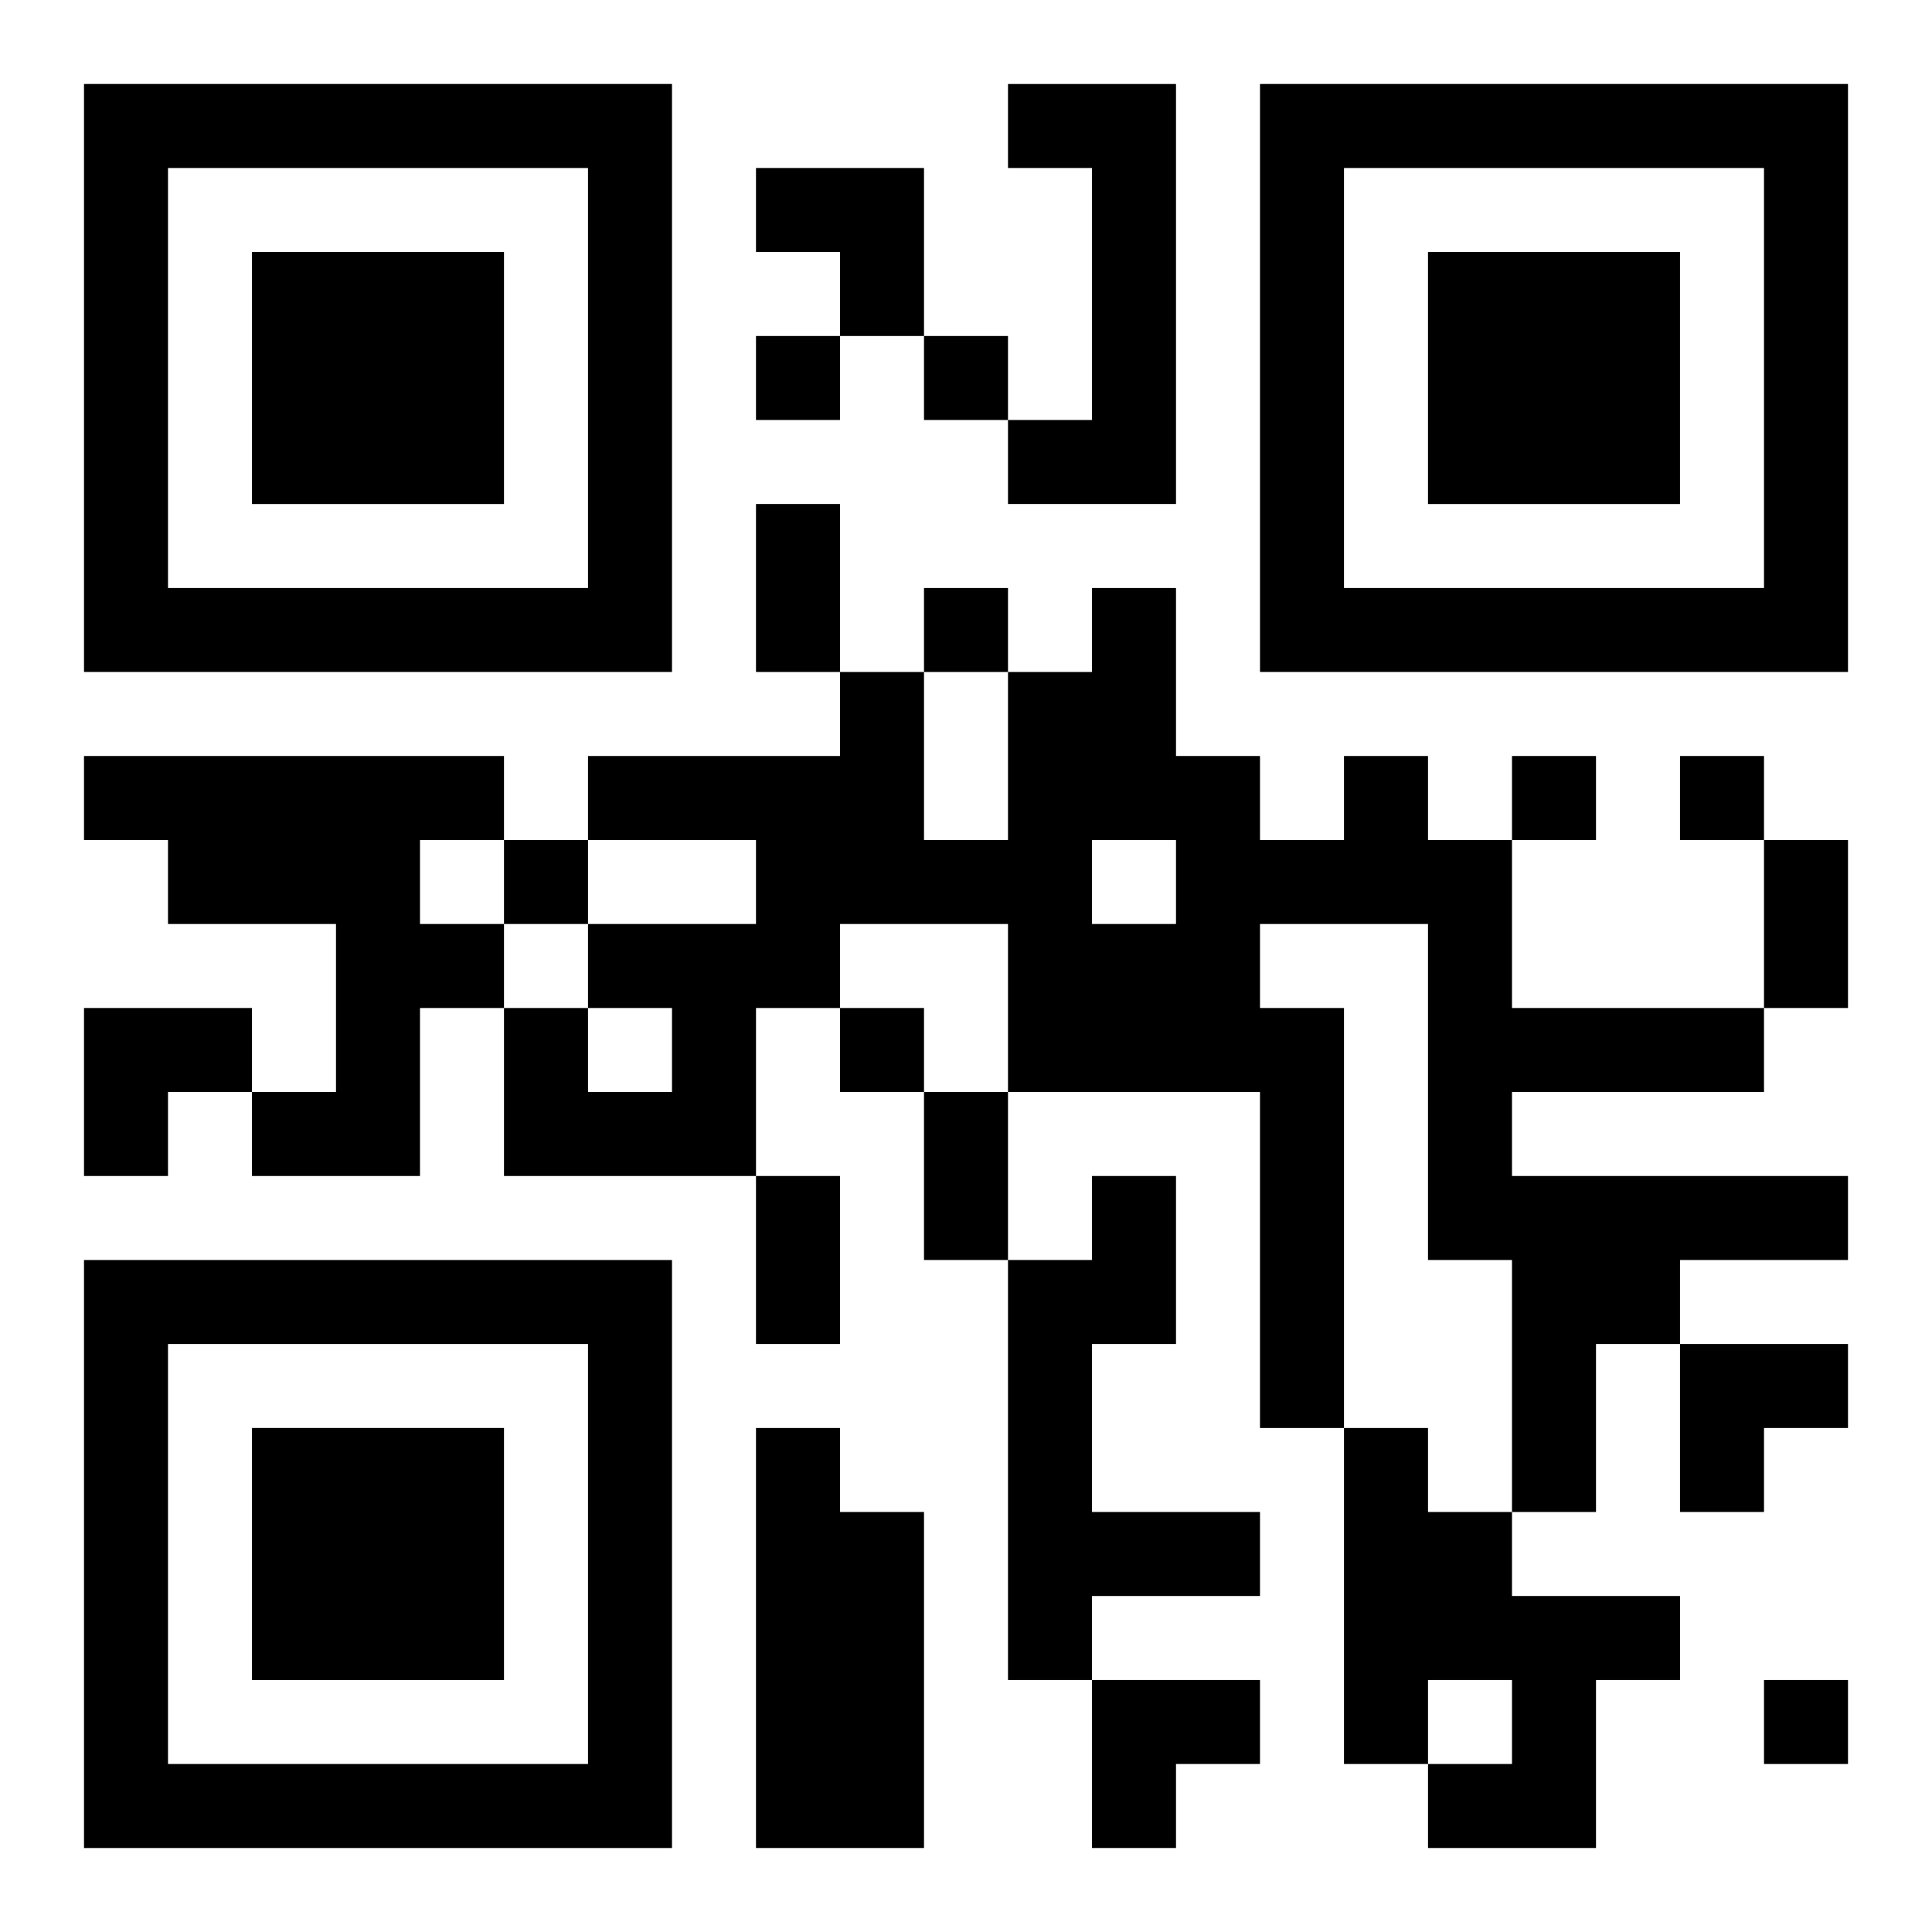
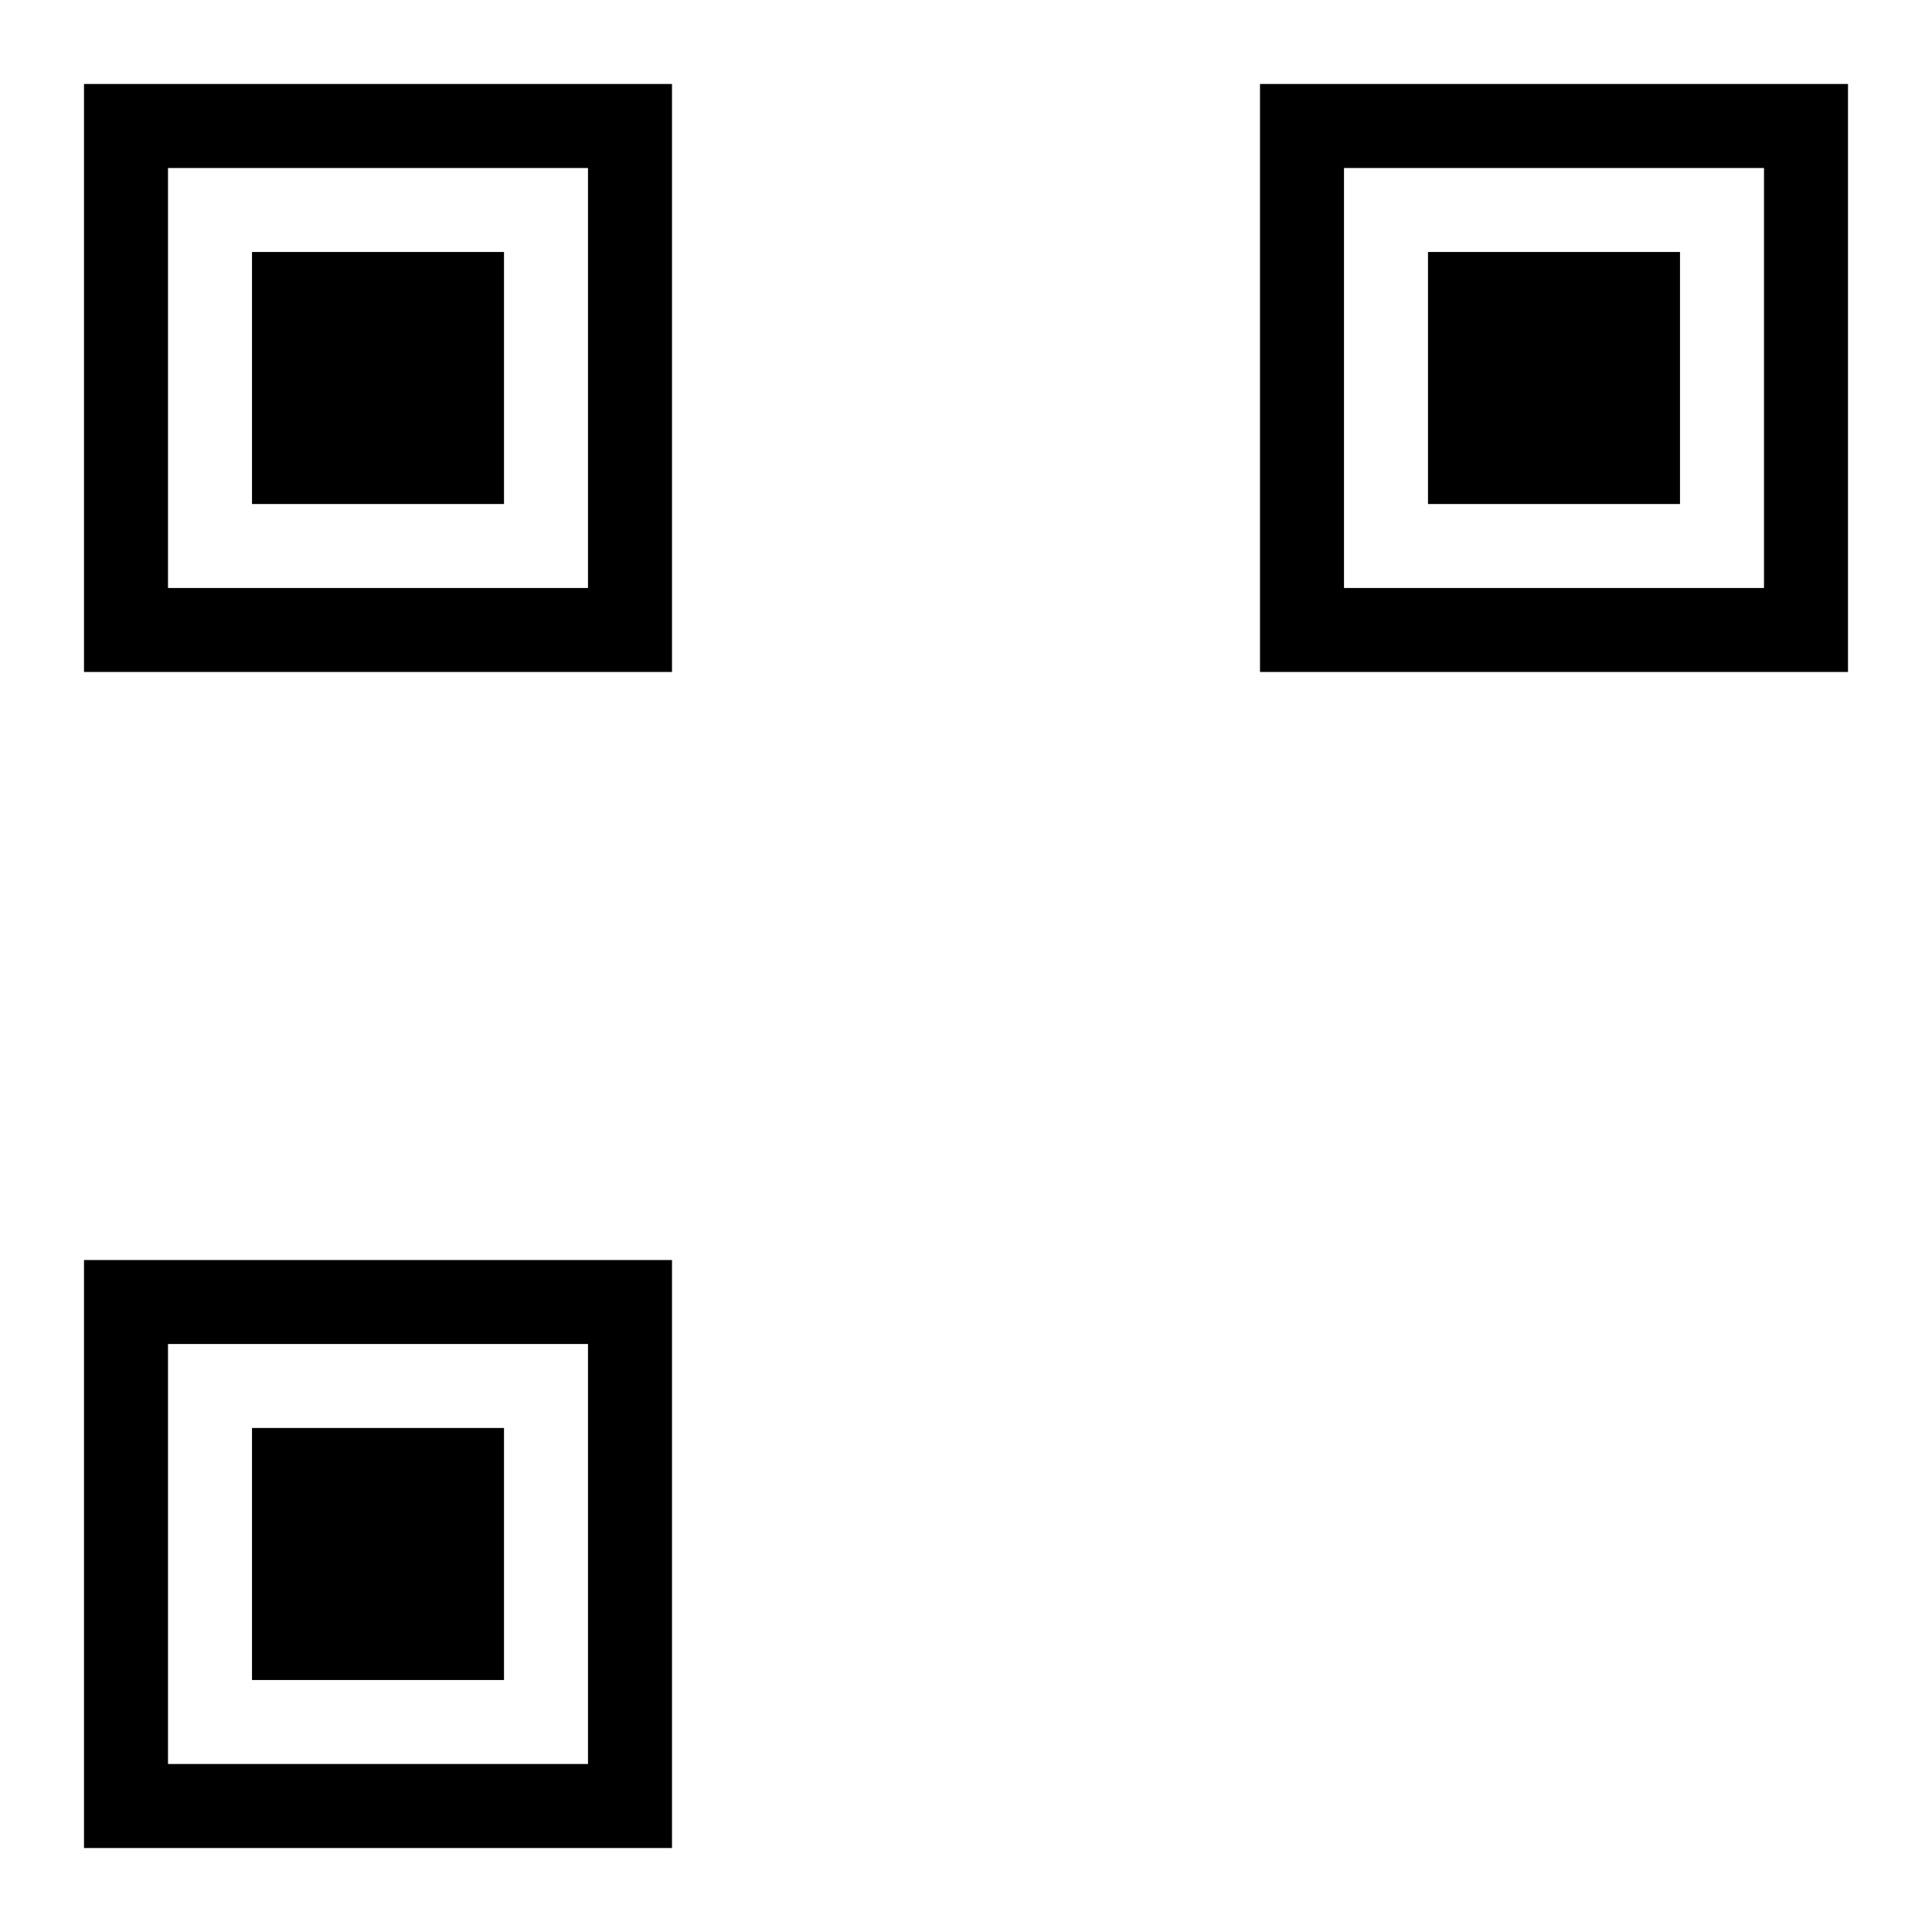
<svg xmlns="http://www.w3.org/2000/svg" xmlns:xlink="http://www.w3.org/1999/xlink" width="250" height="250" baseProfile="full" version="1.1" viewBox="-1 -1 23 23">
  <symbol id="a">
    <path d="m0 7v7h7v-7h-7zm1 1h5v5h-5v-5zm1 1v3h3v-3h-3z" />
  </symbol>
  <use y="-7" xlink:href="#a" />
  <use y="7" xlink:href="#a" />
  <use x="14" y="-7" xlink:href="#a" />
-   <path d="m11 0h2v5h-2v-1h1v-3h-1v-1m-11 8h5v1h-1v1h1v1h-1v2h-2v-1h1v-2h-2v-1h-1v-1m15 0h1v1h1v2h3v1h-3v1h4v1h-2v1h-1v2h-1v-3h-1v-4h-2v1h1v5h-1v-4h-3v-2h-2v1h-1v2h-3v-2h1v1h1v-1h-1v-1h2v-1h-2v-1h3v-1h1v2h1v-2h1v-1h1v2h1v1h1v-1m-3 1v1h1v-1h-1m0 4h1v2h-1v2h2v1h-2v1h-1v-5h1v-1m-4 3h1v1h1v4h-2v-5m7 0h1v1h1v1h2v1h-1v2h-2v-1h1v-1h-1v1h-1v-4m-7-13v1h1v-1h-1m2 0v1h1v-1h-1m0 3v1h1v-1h-1m7 2v1h1v-1h-1m2 0v1h1v-1h-1m-14 1v1h1v-1h-1m4 2v1h1v-1h-1m11 8v1h1v-1h-1m-12-14h1v2h-1v-2m12 4h1v2h-1v-2m-10 3h1v2h-1v-2m-2 1h1v2h-1v-2m0-12h2v2h-1v-1h-1zm-8 10h2v1h-1v1h-1zm19 4h2v1h-1v1h-1zm-7 4h2v1h-1v1h-1z" />
</svg>